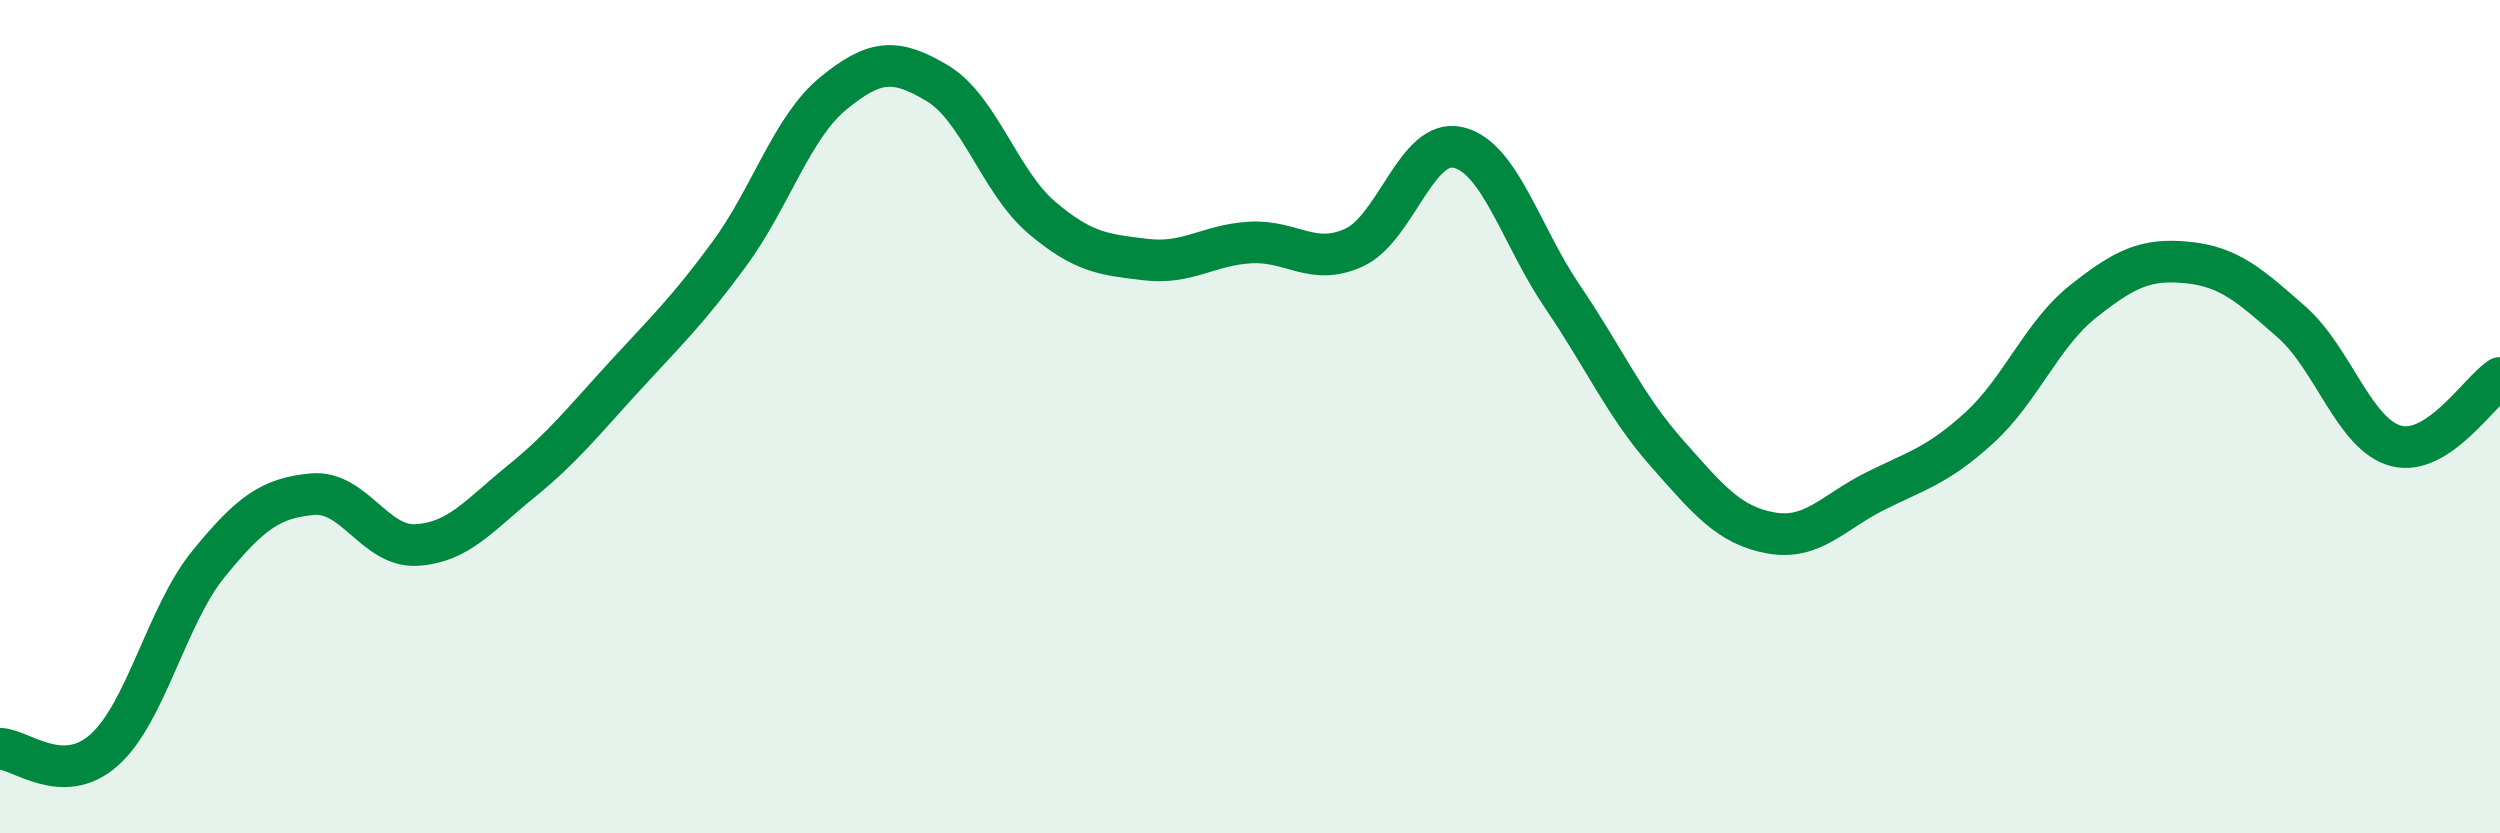
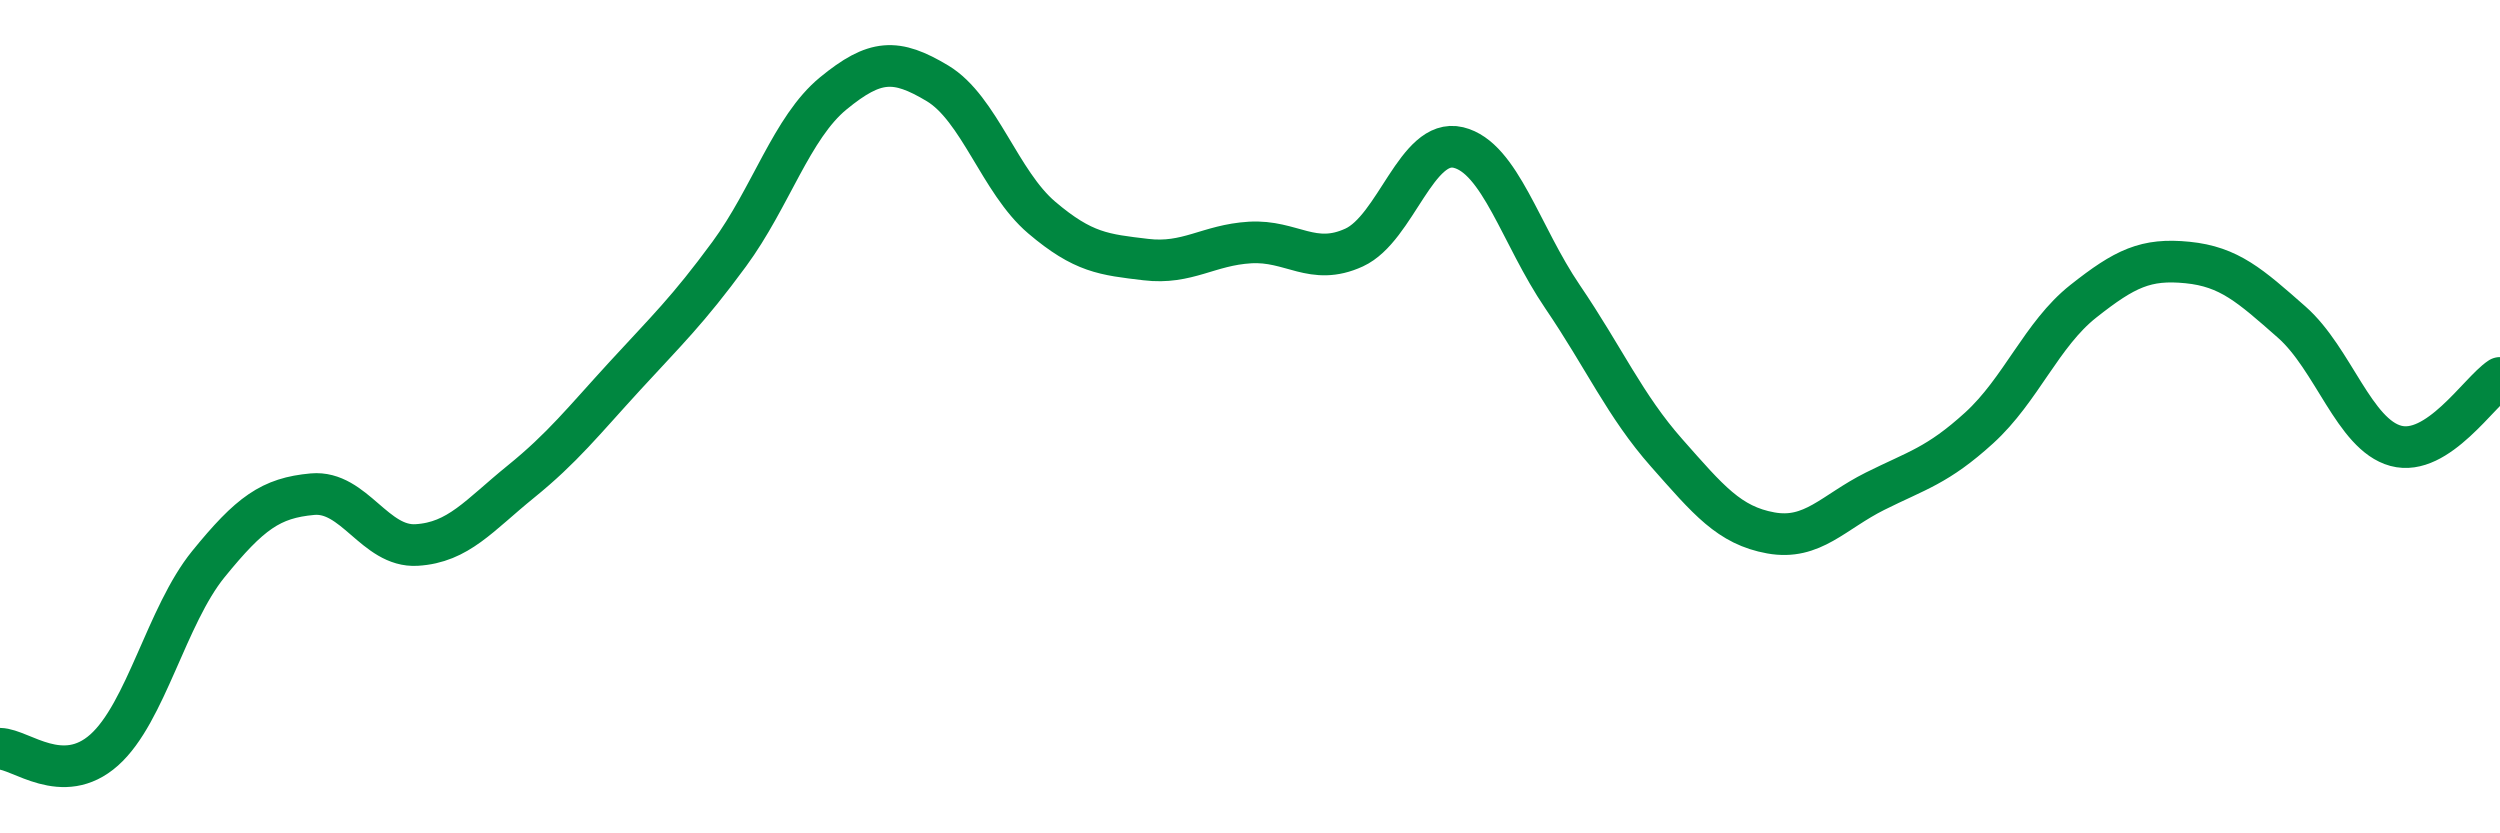
<svg xmlns="http://www.w3.org/2000/svg" width="60" height="20" viewBox="0 0 60 20">
-   <path d="M 0,17.97 C 0.5,17.98 1.5,18.89 2.5,18 C 3.5,17.11 4,14.77 5,13.54 C 6,12.31 6.5,11.95 7.5,11.86 C 8.5,11.77 9,13.14 10,13.08 C 11,13.02 11.5,12.37 12.5,11.56 C 13.5,10.75 14,10.11 15,9.02 C 16,7.93 16.5,7.46 17.5,6.1 C 18.5,4.74 19,3.06 20,2.24 C 21,1.42 21.5,1.4 22.5,2 C 23.5,2.6 24,4.37 25,5.22 C 26,6.07 26.5,6.11 27.5,6.23 C 28.5,6.35 29,5.88 30,5.82 C 31,5.76 31.5,6.4 32.5,5.94 C 33.5,5.48 34,3.3 35,3.54 C 36,3.78 36.5,5.65 37.5,7.12 C 38.5,8.59 39,9.74 40,10.87 C 41,12 41.5,12.61 42.5,12.79 C 43.5,12.97 44,12.29 45,11.79 C 46,11.29 46.5,11.18 47.5,10.27 C 48.5,9.36 49,8.02 50,7.23 C 51,6.44 51.5,6.2 52.5,6.3 C 53.5,6.4 54,6.85 55,7.73 C 56,8.61 56.5,10.43 57.5,10.7 C 58.5,10.97 59.5,9.4 60,9.07L60 20L0 20Z" fill="#008740" opacity="0.1" stroke-linecap="round" stroke-linejoin="round" />
  <path d="M 0,17.97 C 0.5,17.98 1.5,18.89 2.5,18 C 3.5,17.11 4,14.77 5,13.54 C 6,12.31 6.5,11.95 7.5,11.86 C 8.5,11.77 9,13.14 10,13.08 C 11,13.02 11.5,12.37 12.5,11.56 C 13.5,10.75 14,10.11 15,9.02 C 16,7.93 16.5,7.46 17.5,6.1 C 18.5,4.74 19,3.06 20,2.24 C 21,1.42 21.5,1.4 22.5,2 C 23.5,2.6 24,4.37 25,5.22 C 26,6.07 26.5,6.11 27.5,6.23 C 28.5,6.35 29,5.88 30,5.82 C 31,5.76 31.5,6.4 32.5,5.94 C 33.5,5.48 34,3.3 35,3.54 C 36,3.78 36.5,5.65 37.5,7.12 C 38.5,8.59 39,9.74 40,10.87 C 41,12 41.5,12.61 42.5,12.79 C 43.5,12.97 44,12.29 45,11.79 C 46,11.29 46.5,11.18 47.5,10.27 C 48.5,9.36 49,8.02 50,7.23 C 51,6.44 51.5,6.2 52.5,6.3 C 53.5,6.4 54,6.85 55,7.73 C 56,8.61 56.5,10.43 57.5,10.7 C 58.5,10.97 59.5,9.4 60,9.07" stroke="#008740" stroke-width="1" fill="none" stroke-linecap="round" stroke-linejoin="round" />
</svg>